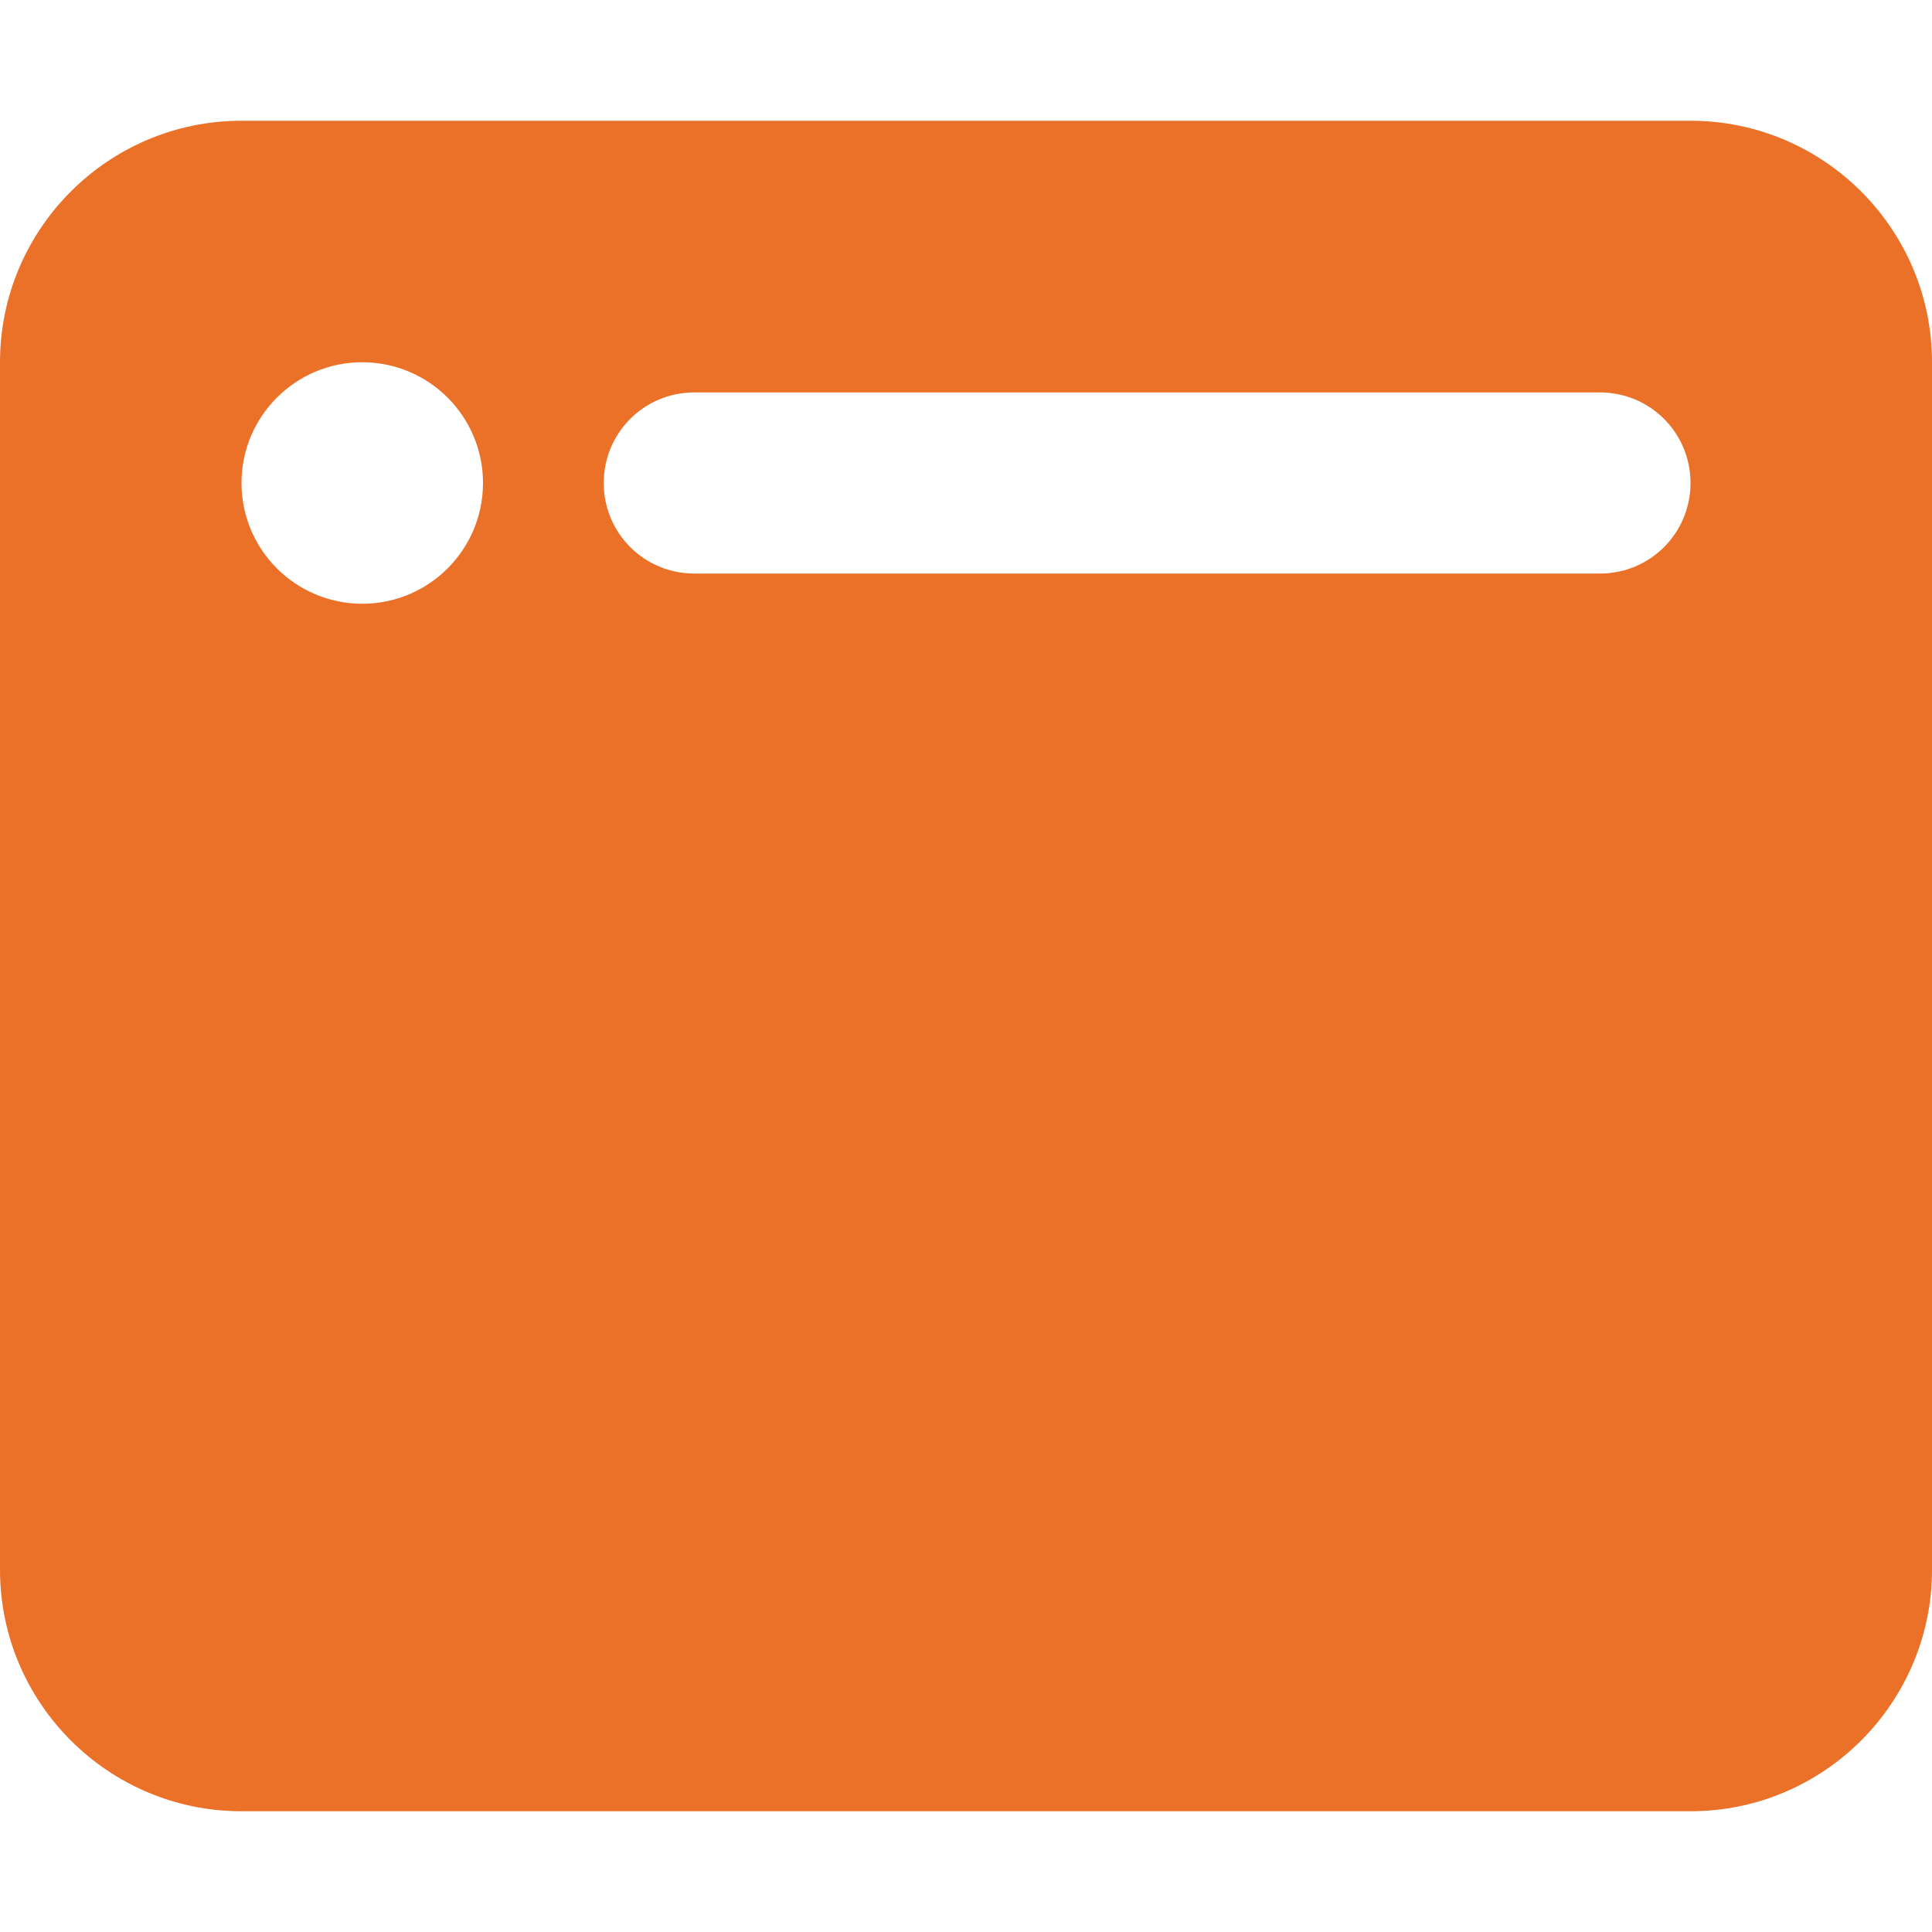
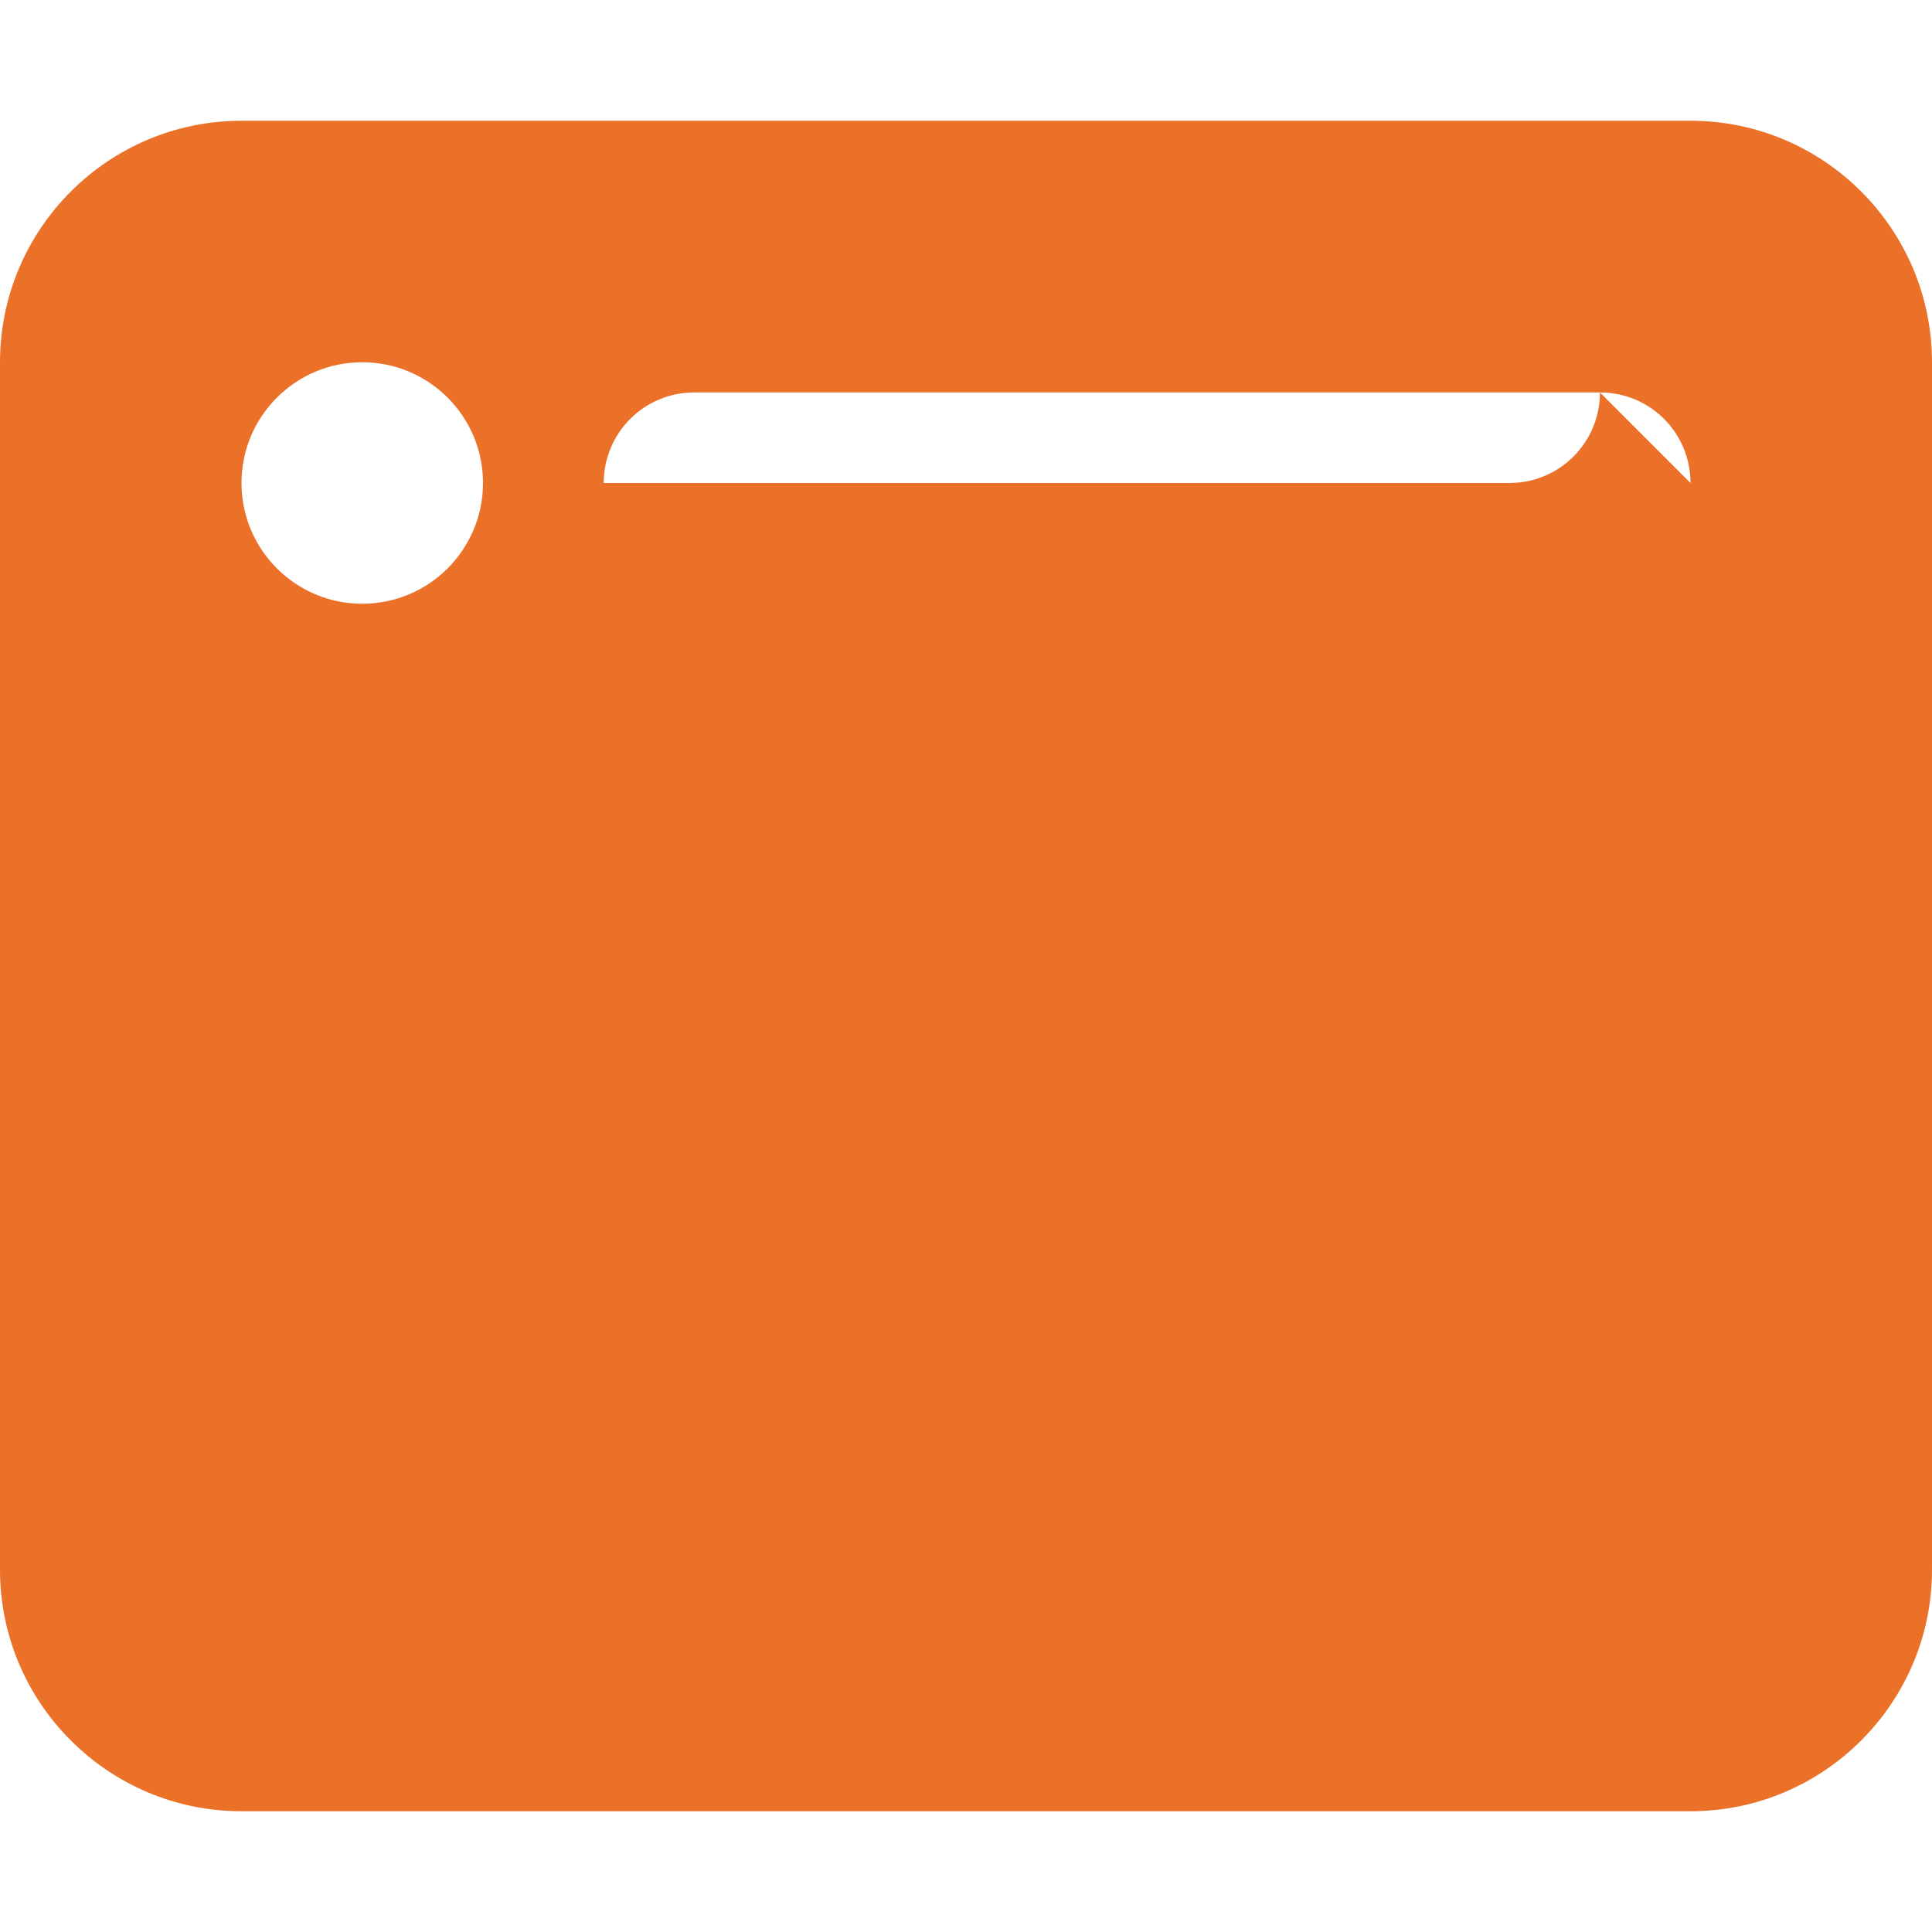
<svg xmlns="http://www.w3.org/2000/svg" id="Layer_1" version="1.1" viewBox="0 0 512 512">
  <defs>
    <style>
      .st0 {
        fill: #eb7129;
      }
    </style>
  </defs>
-   <path class="st0" d="M0,96C0,60.7,28.7,32,64,32h384c35.3,0,64,28.7,64,64v320c0,35.3-28.7,64-64,64H64c-35.3,0-64-28.7-64-64V96ZM64,128c0,17.67,14.33,32,32,32s32-14.33,32-32-14.33-32-32-32-32,14.33-32,32ZM448,128c0-13.3-10.7-24-24-24h-240c-13.3,0-24,10.7-24,24s10.7,24,24,24h240c13.3,0,24-10.7,24-24Z" />
+   <path class="st0" d="M0,96C0,60.7,28.7,32,64,32h384c35.3,0,64,28.7,64,64v320c0,35.3-28.7,64-64,64H64c-35.3,0-64-28.7-64-64V96ZM64,128c0,17.67,14.33,32,32,32s32-14.33,32-32-14.33-32-32-32-32,14.33-32,32ZM448,128c0-13.3-10.7-24-24-24h-240c-13.3,0-24,10.7-24,24h240c13.3,0,24-10.7,24-24Z" />
</svg>